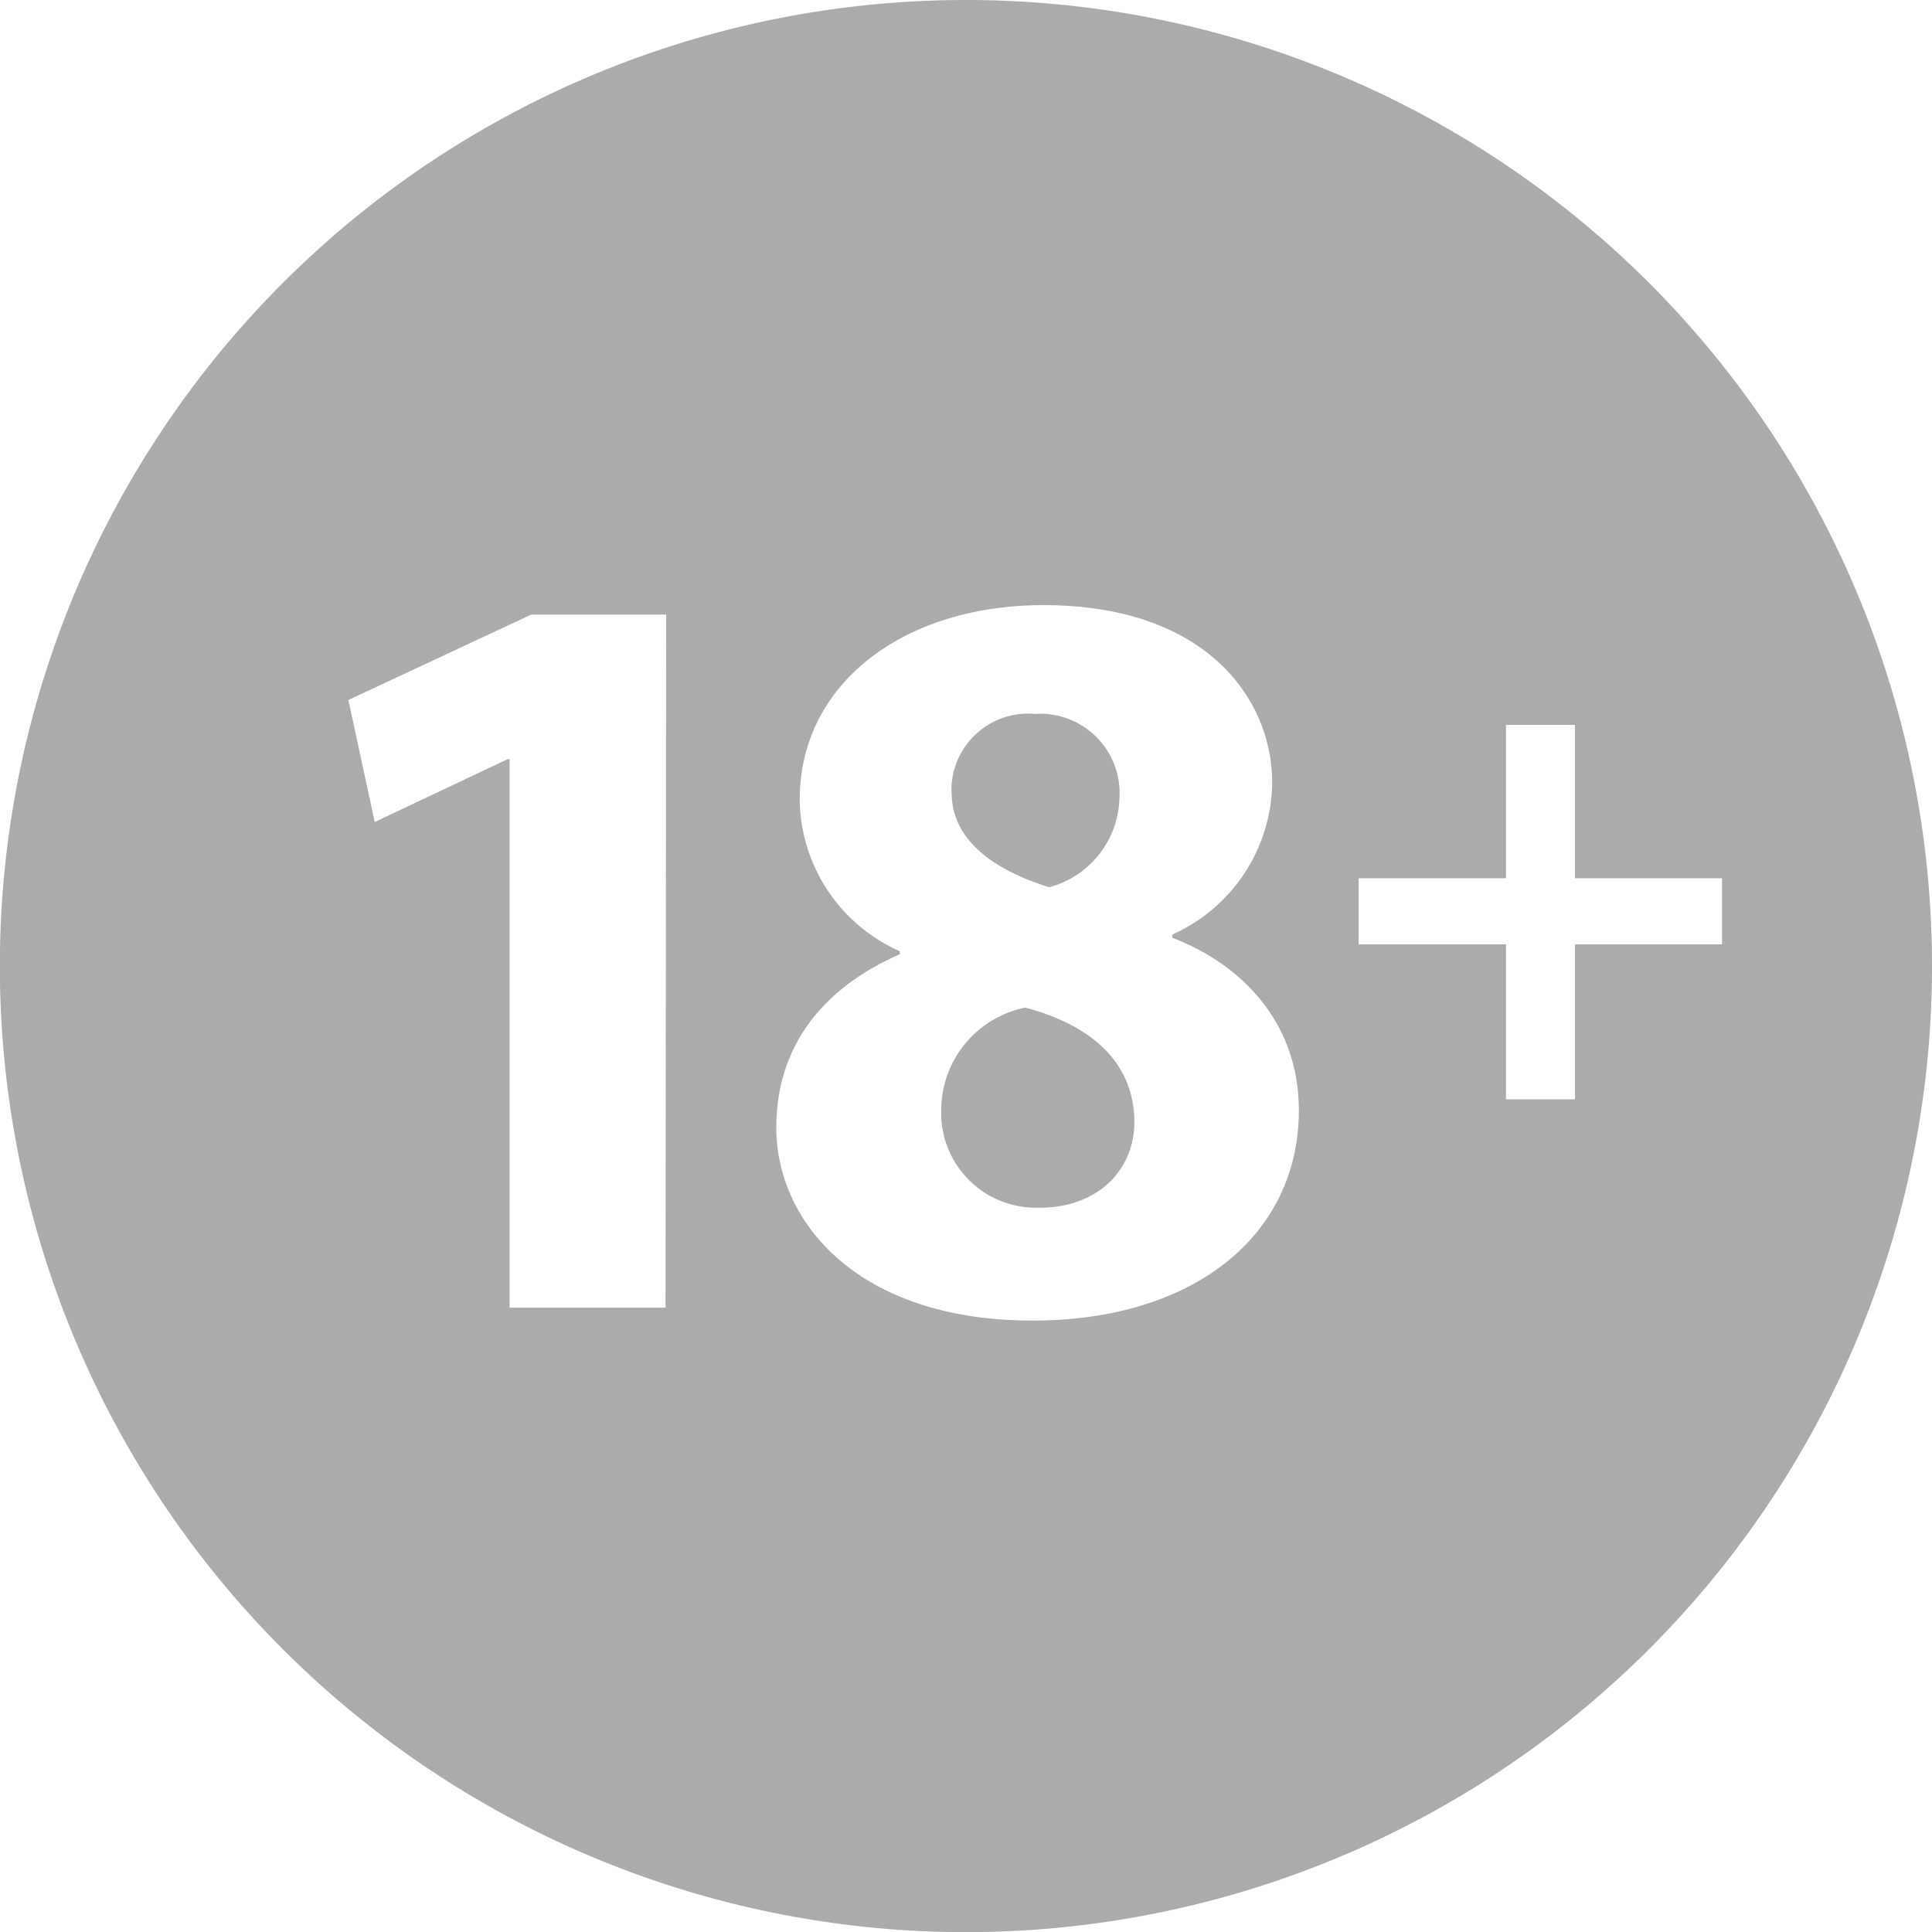
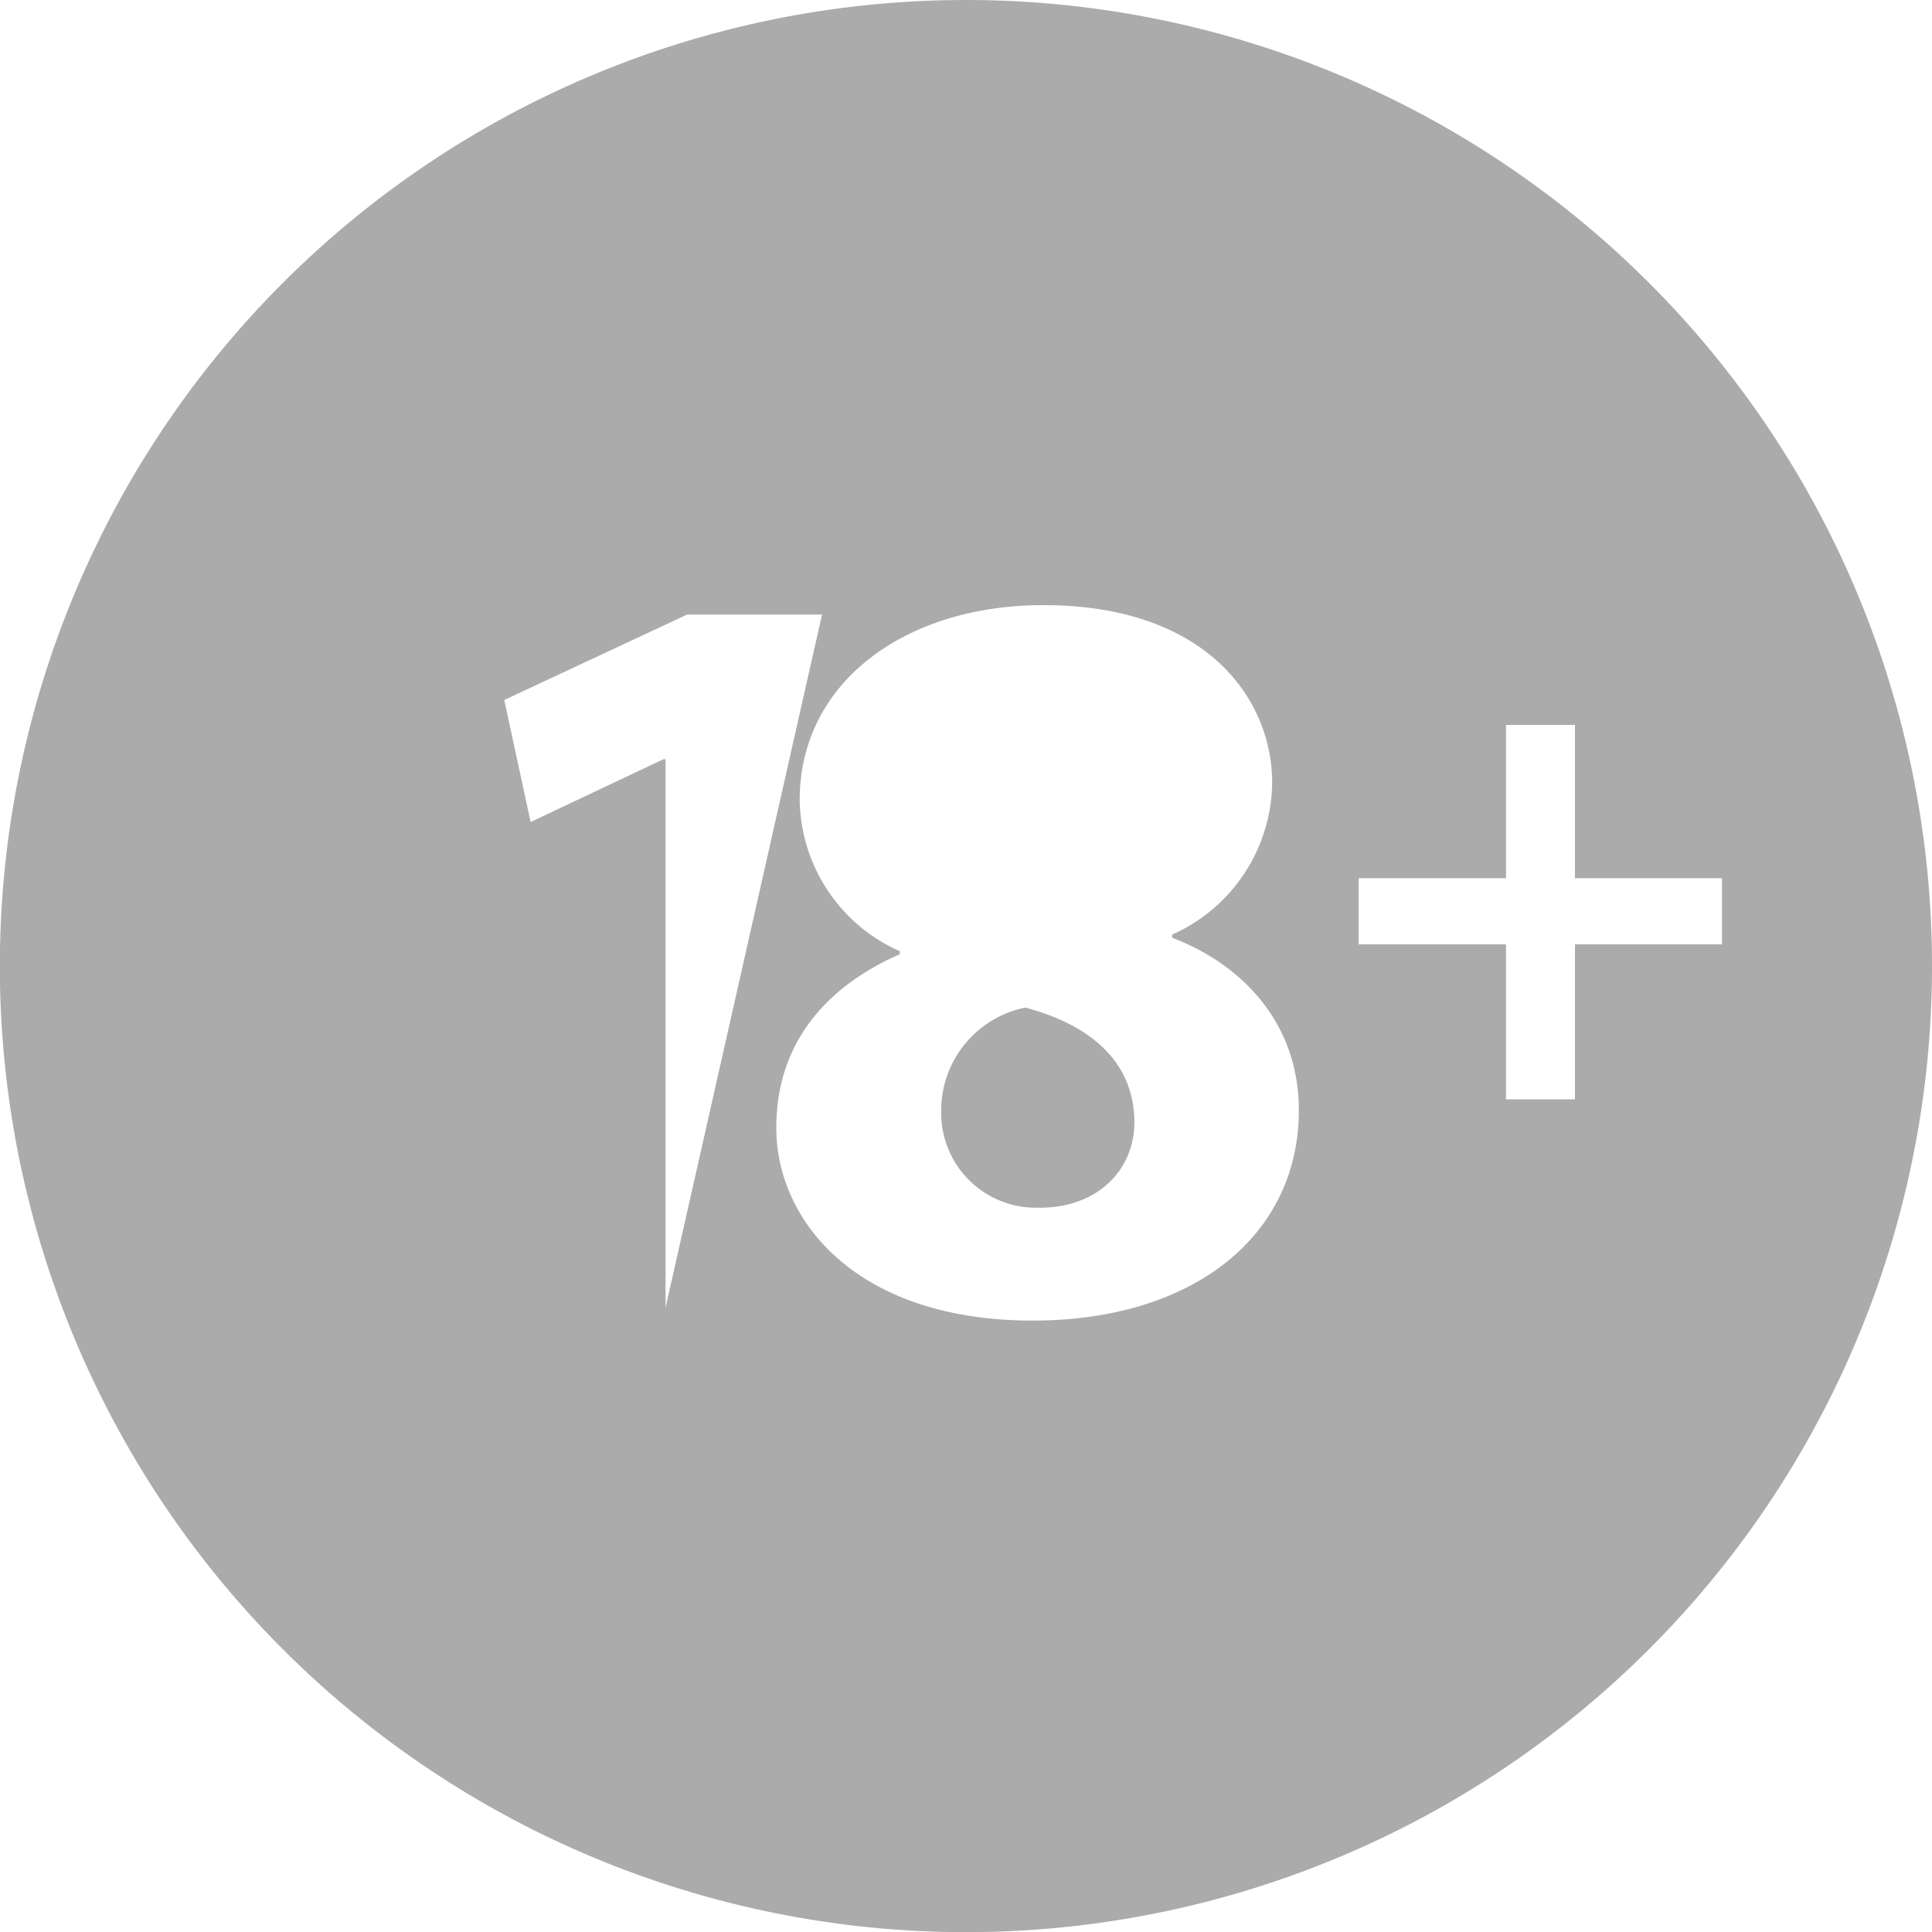
<svg xmlns="http://www.w3.org/2000/svg" height="128.89" viewBox="0 0 128.89 128.89" width="128.89">
  <g fill="#ababab">
-     <path d="m70 59.19a6.32 6.32 0 0 0 4.68-5.88 5.3 5.3 0 0 0 -4.88-5.68 4.45 4.45 0 0 0 -.73 0 5.12 5.12 0 0 0 -5.58 4.64 3.64 3.64 0 0 0 0 .66c.02 3.14 2.85 5.13 6.51 6.26z" />
-     <path d="m64.45 0a64.45 64.45 0 1 0 64.44 64.45 64.44 64.44 0 0 0 -64.44-64.45zm-20.05 87.24h-10.4v-36.59h-.14l-8.86 4.19-1.76-8.14 12.2-5.7h9zm24.49.86c-11.71 0-17.1-6.62-17.1-12.87 0-5.53 3.2-9.36 8.24-11.57v-.2a11.21 11.21 0 0 1 -6.68-10.09c0-7.82 7-13 16.26-13 10.84 0 15.26 6.24 15.26 11.85a11.23 11.23 0 0 1 -6.67 10.13v.21c4.48 1.7 8.45 5.53 8.45 11.51 0 8.35-7.02 14.03-17.76 14.03zm36.18-25.1v10.34h-4.6v-10.34h-9.83v-4.41h9.83v-10.23h4.6v10.23h9.81v4.41z" />
+     <path d="m64.45 0a64.45 64.45 0 1 0 64.44 64.45 64.44 64.44 0 0 0 -64.44-64.45zm-20.05 87.24v-36.59h-.14l-8.86 4.19-1.76-8.14 12.2-5.7h9zm24.49.86c-11.71 0-17.1-6.62-17.1-12.87 0-5.53 3.2-9.36 8.24-11.57v-.2a11.21 11.21 0 0 1 -6.68-10.09c0-7.82 7-13 16.26-13 10.84 0 15.26 6.24 15.26 11.85a11.23 11.23 0 0 1 -6.67 10.13v.21c4.48 1.7 8.45 5.53 8.45 11.51 0 8.35-7.02 14.03-17.76 14.03zm36.18-25.1v10.34h-4.6v-10.34h-9.83v-4.41h9.83v-10.23h4.6v10.23h9.81v4.41z" />
    <path d="m68.4 67.22a7 7 0 0 0 -5.61 6.89 6.32 6.32 0 0 0 6.21 6.46h.37c3.83 0 6.31-2.48 6.31-5.74-.04-4.07-3.02-6.48-7.28-7.61z" />
  </g>
</svg>